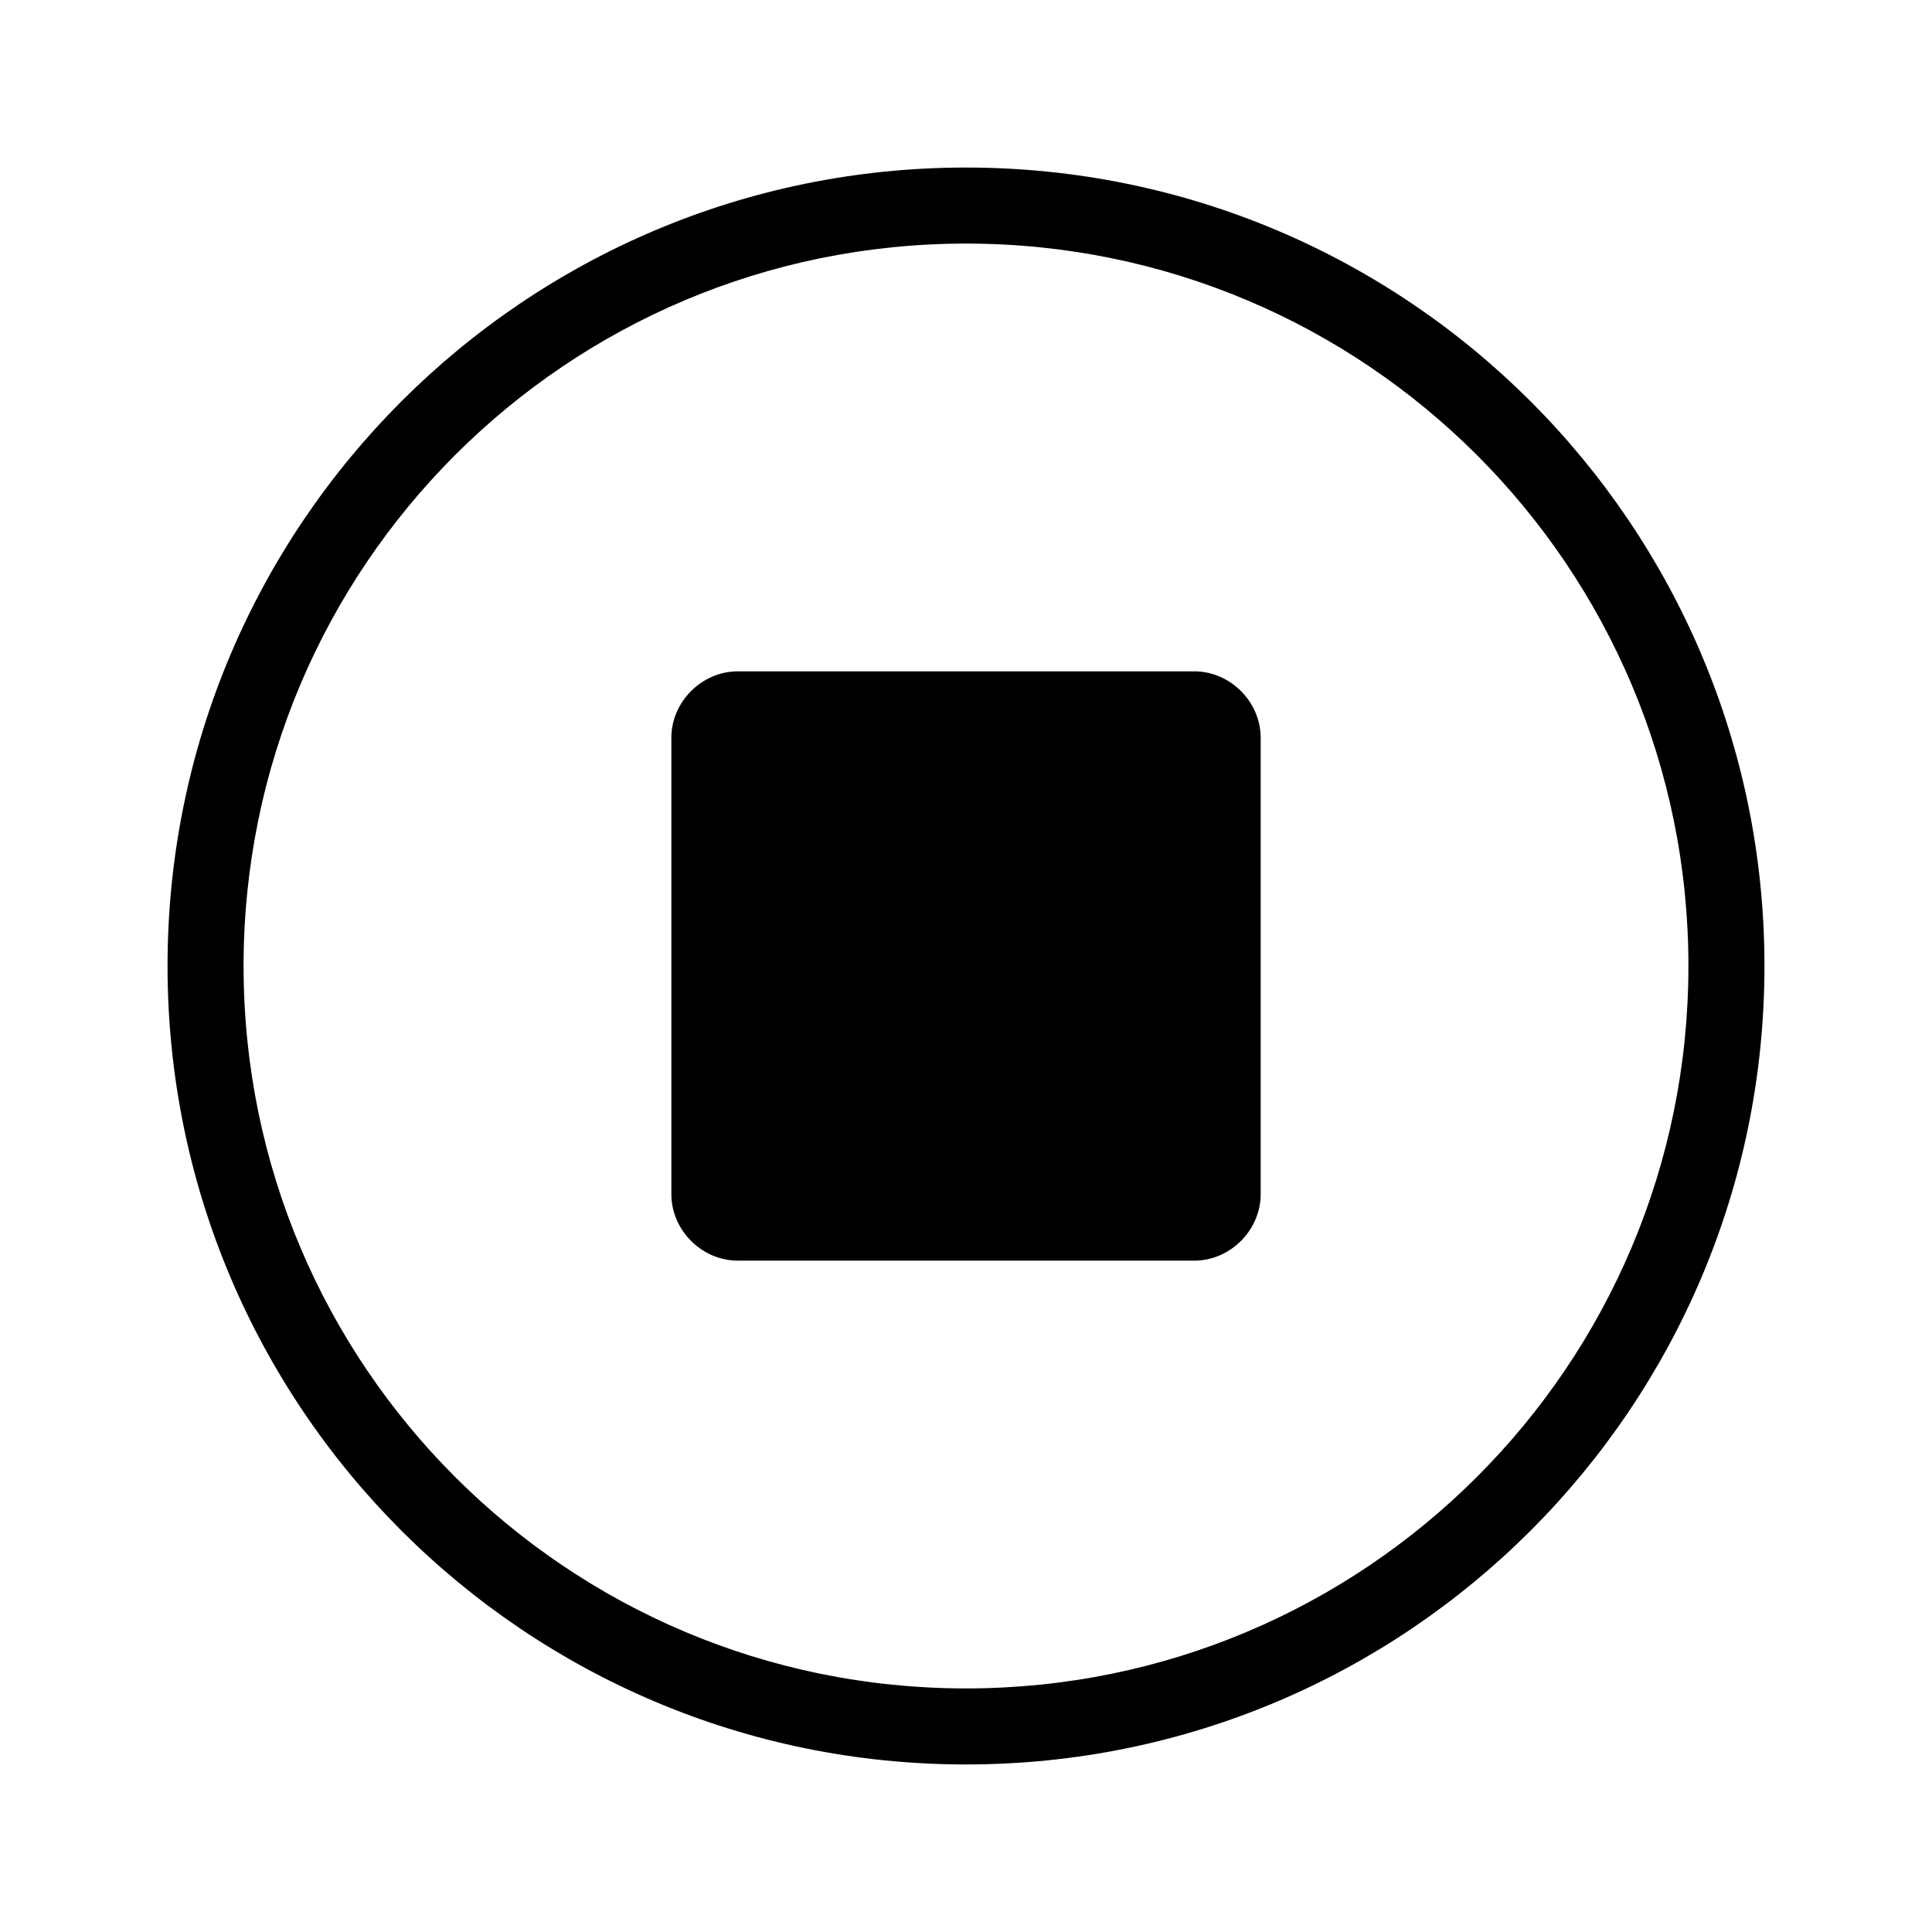
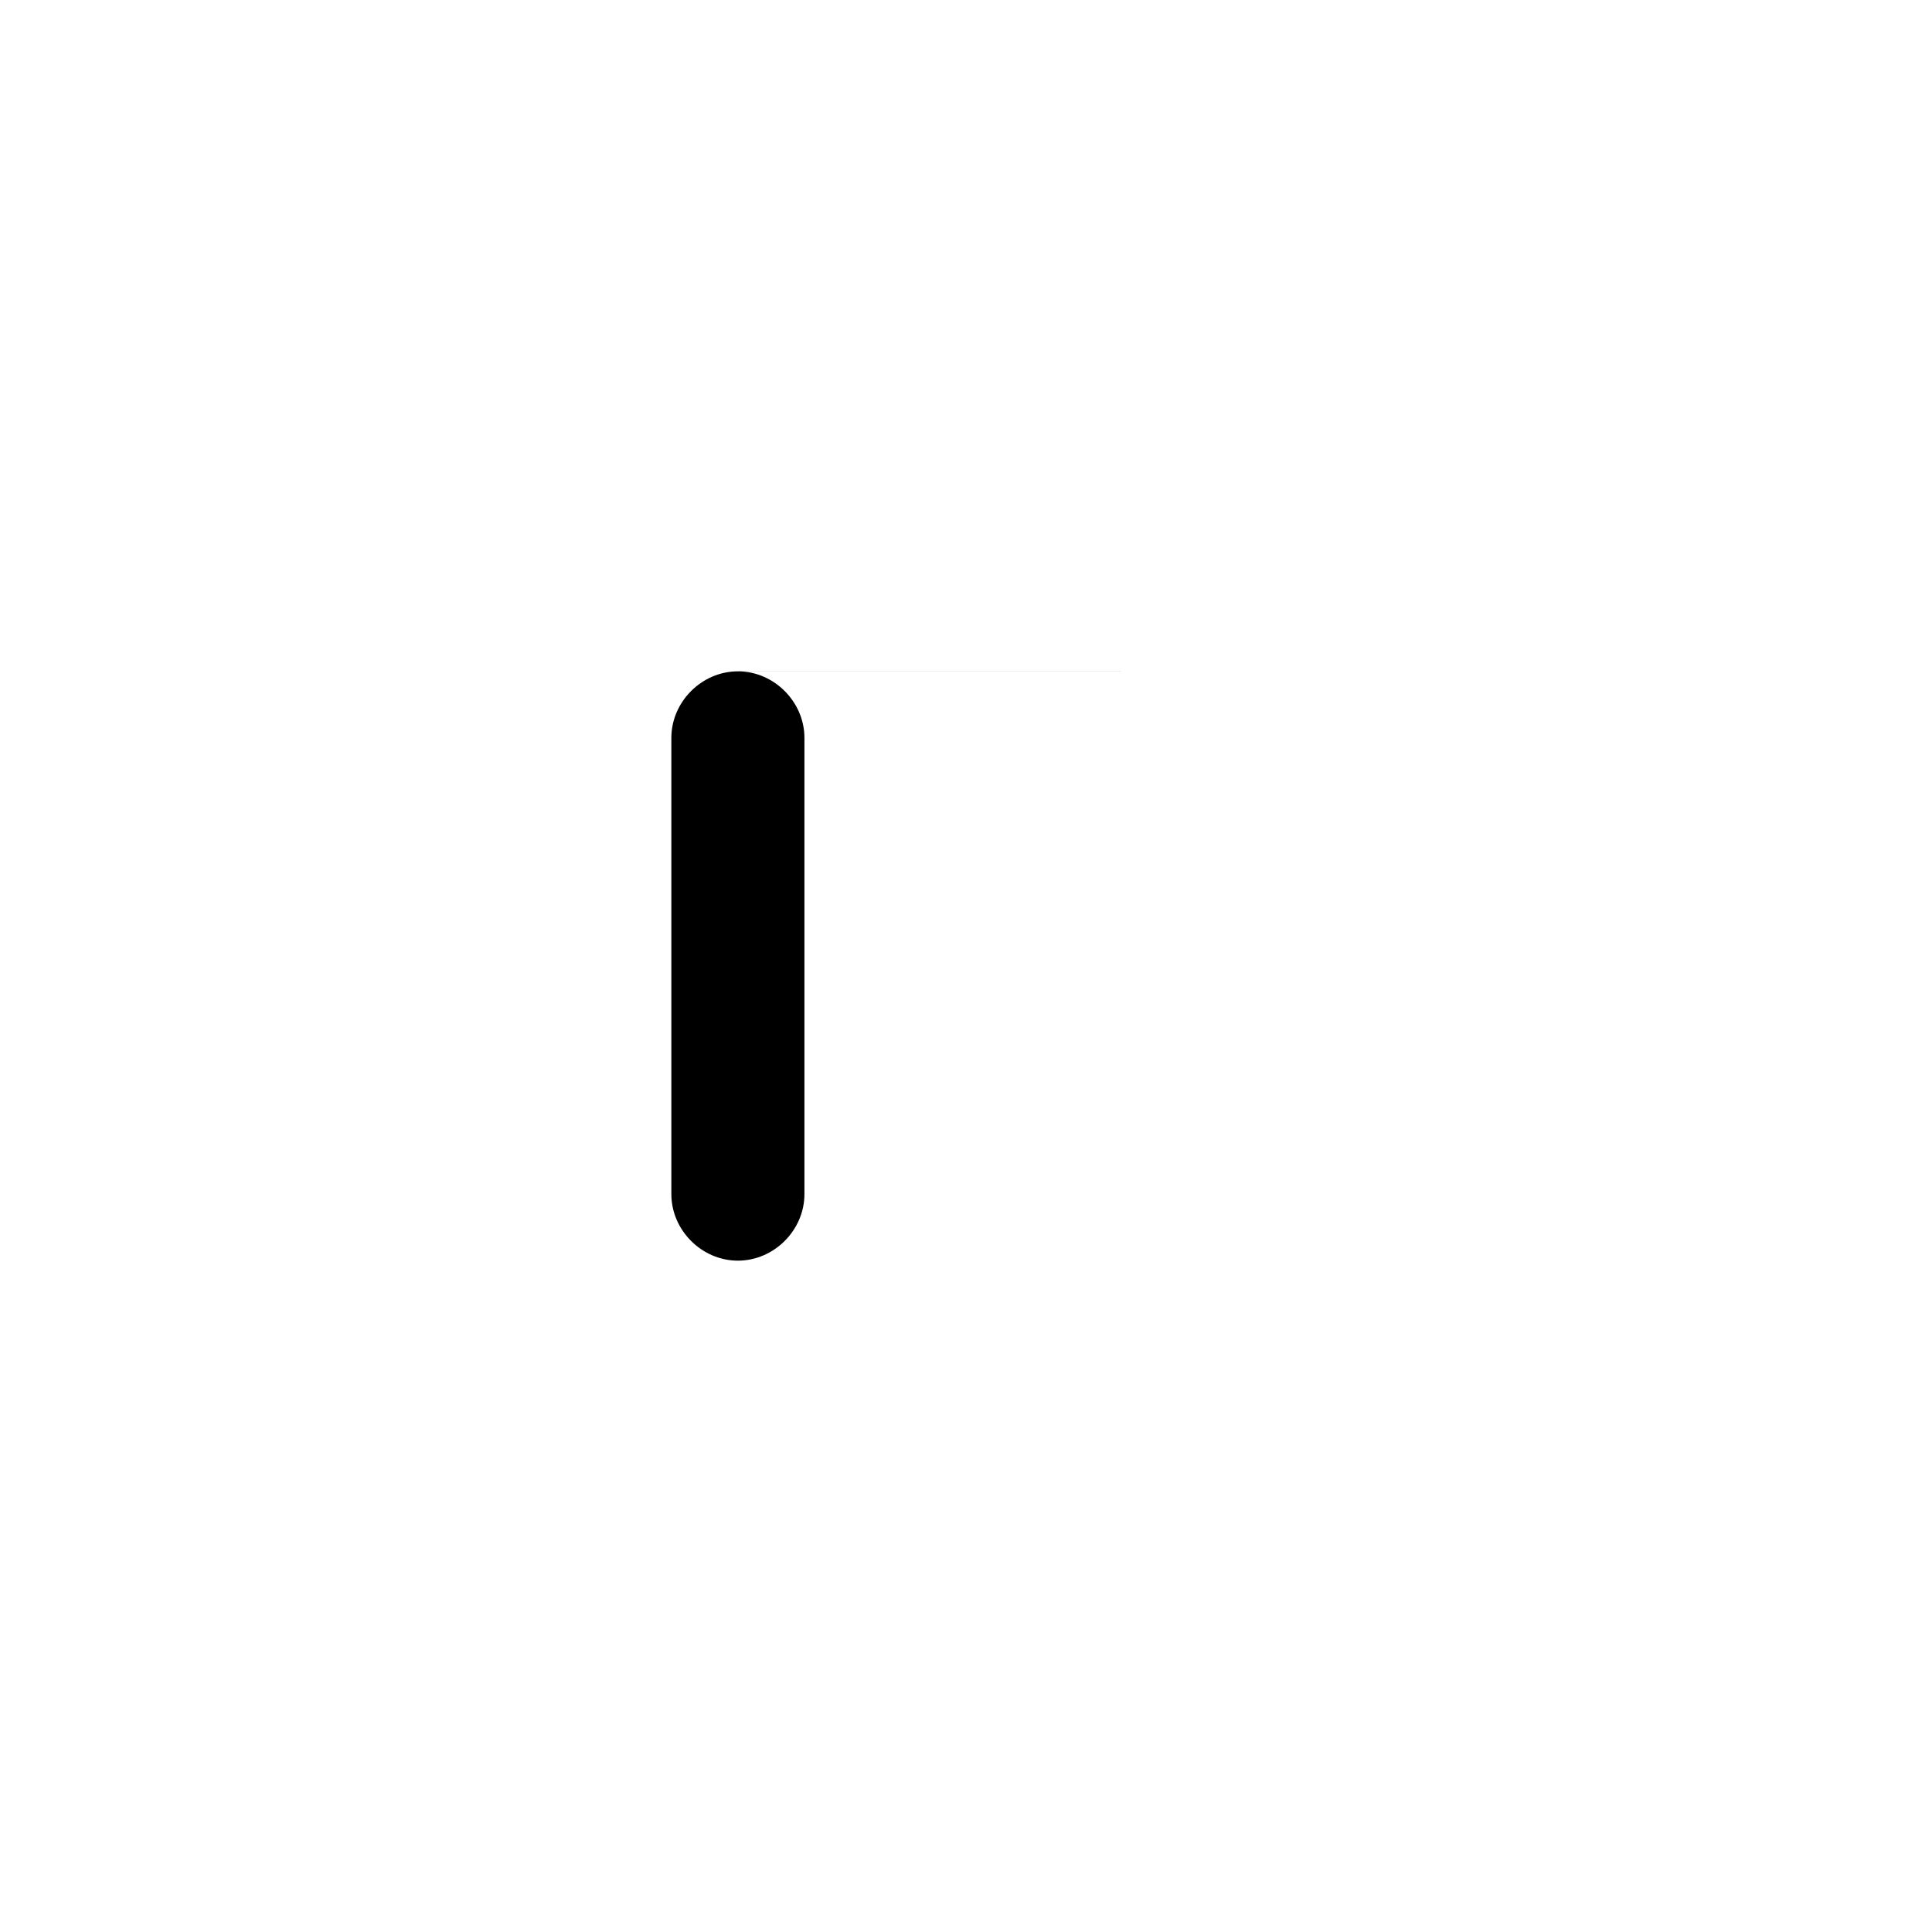
<svg xmlns="http://www.w3.org/2000/svg" fill="#000000" width="800px" height="800px" version="1.1" viewBox="144 144 512 512">
  <g>
-     <path d="m400 188.4c-116.89 0-211.6 94.715-211.6 211.6 0 116.88 94.715 211.6 211.6 211.6 116.88 0 211.6-94.715 211.6-211.6-0.004-116.89-94.719-211.6-211.6-211.6zm0 403.05c-105.8 0-191.45-85.648-191.45-191.45 0-105.8 85.648-191.45 191.45-191.45s191.45 85.648 191.45 191.45c-0.004 105.8-85.652 191.45-191.45 191.45z" />
-     <path d="m460.46 321.91h-120.91c-9.574 0-17.633 8.062-17.633 17.633v120.91c0 9.574 8.062 17.633 17.633 17.633h120.91c9.574 0 17.633-8.062 17.633-17.633v-120.91c0-9.574-8.062-17.637-17.633-17.637z" />
+     <path d="m460.46 321.91h-120.91c-9.574 0-17.633 8.062-17.633 17.633v120.91c0 9.574 8.062 17.633 17.633 17.633c9.574 0 17.633-8.062 17.633-17.633v-120.91c0-9.574-8.062-17.637-17.633-17.637z" />
  </g>
</svg>